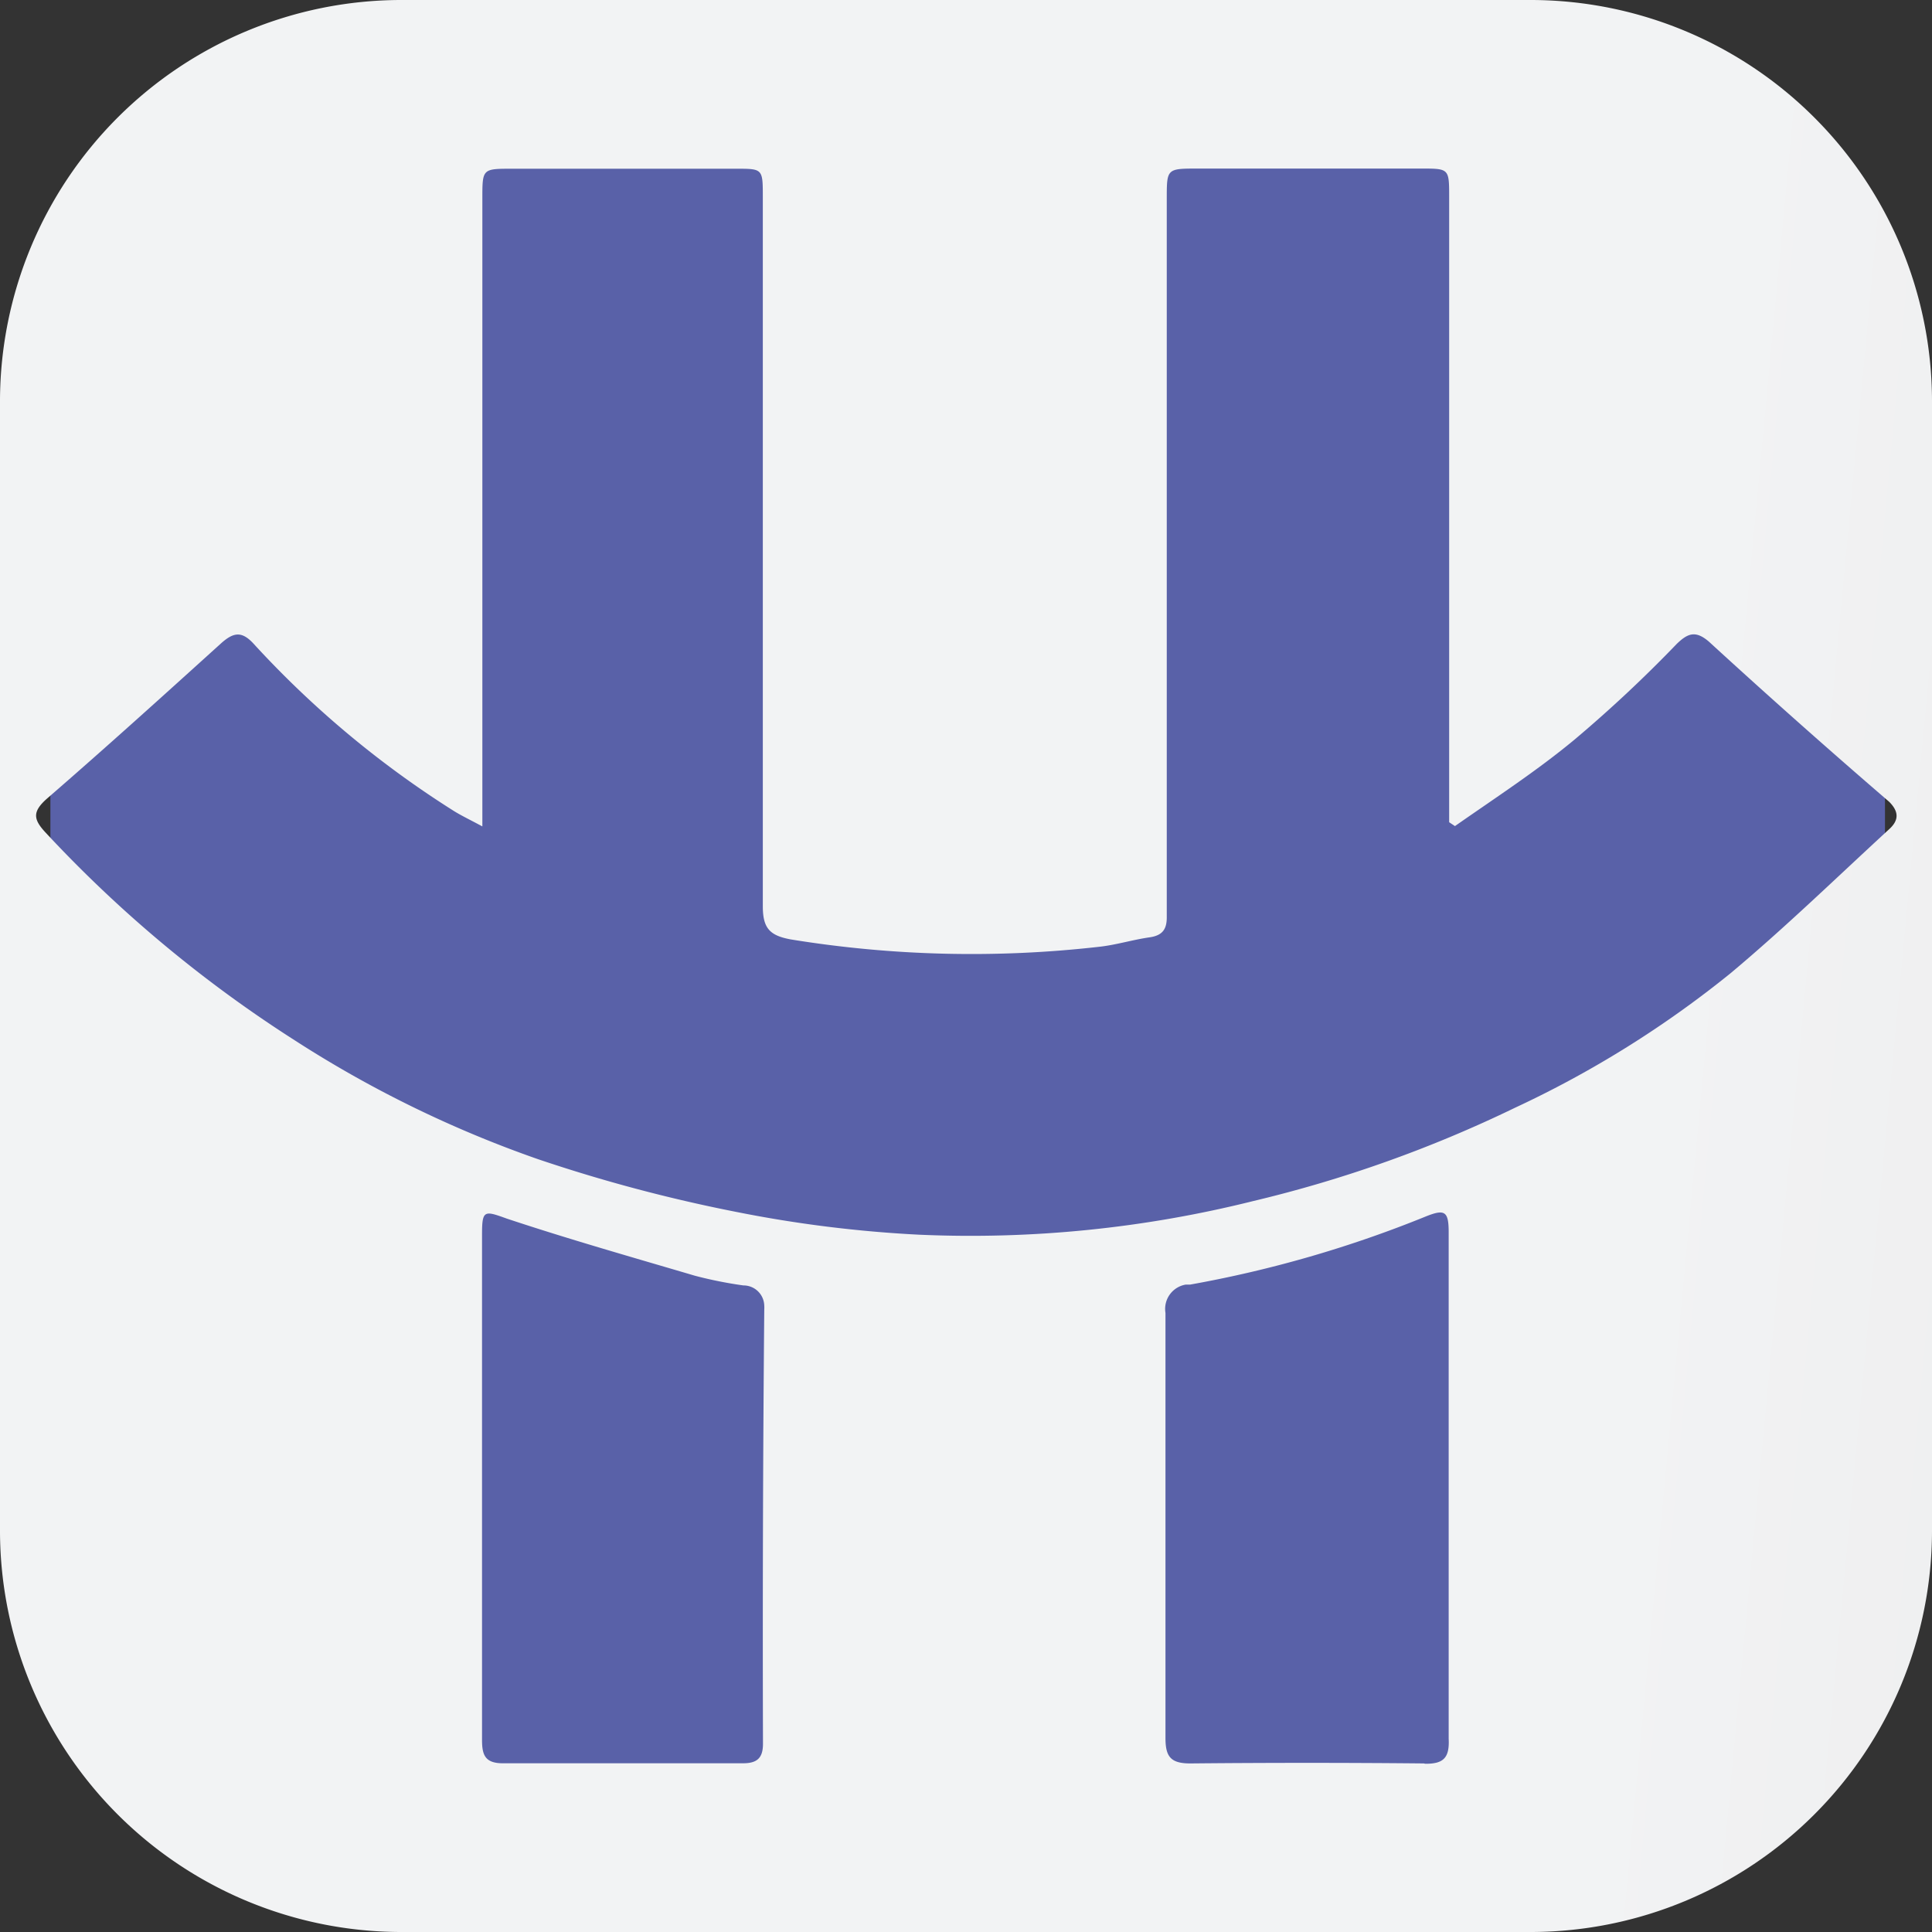
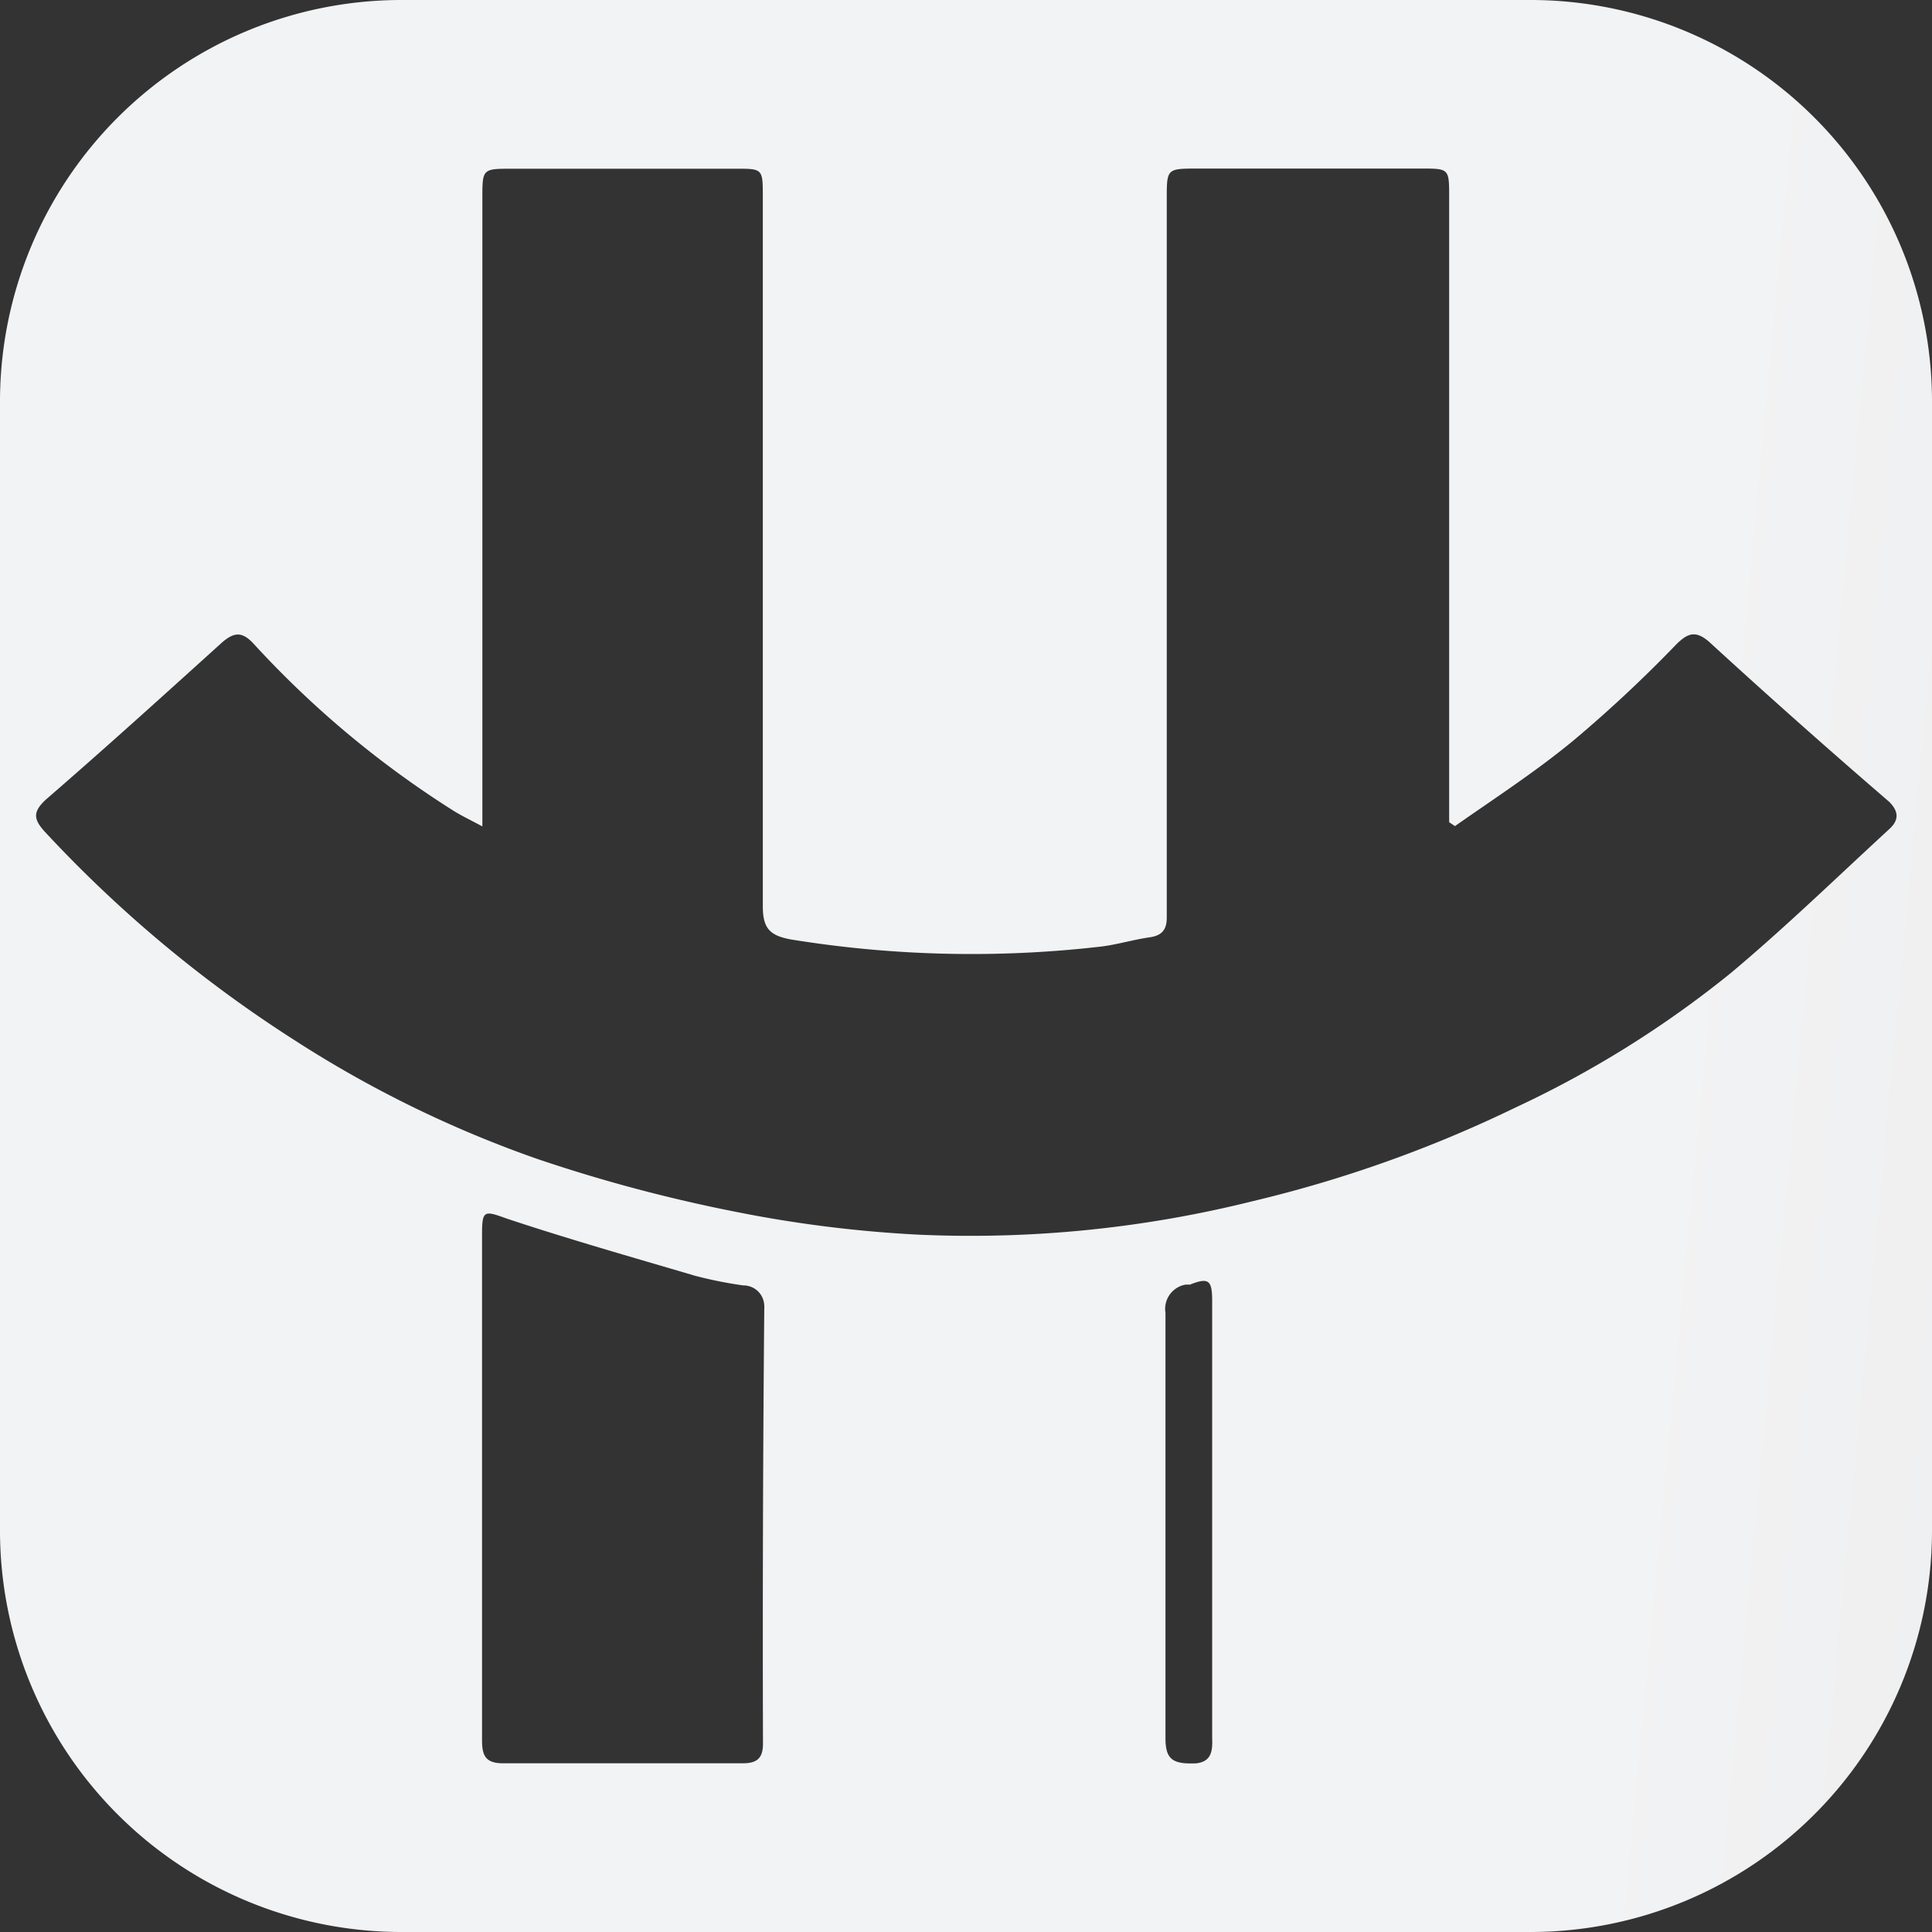
<svg xmlns="http://www.w3.org/2000/svg" viewBox="0 0 120 120">
  <rect x="0" y="0" width="120" height="120" fill="#333333" stroke="none" />
  <defs>
    <style>.cls-1{fill:#5961a8;}.cls-2{fill:url(#linear-gradient);}</style>
    <linearGradient id="linear-gradient" x1="103.11" y1="64.04" x2="163.53" y2="69.71" gradientUnits="userSpaceOnUse">
      <stop offset="0" stop-color="#f2f3f4" />
      <stop offset="0.48" stop-color="#eeeeef" />
      <stop offset="1" stop-color="#e2e2e2" />
    </linearGradient>
  </defs>
  <g id="Camada_2" data-name="Camada 2">
    <g id="object">
-       <rect class="cls-1" x="3.13" y="23.55" width="113.95" height="80.23" />
-       <rect class="cls-1" x="10.02" y="9.89" width="100.22" height="100.22" />
      <g id="Camada_2-2" data-name="Camada 2">
        <g id="Camada_1-2" data-name="Camada 1-2">
-           <path class="cls-2" d="M95.14,0H24.86A24.94,24.94,0,0,0,0,24.86V95.14A24.94,24.94,0,0,0,24.86,120H95.14A24.94,24.94,0,0,0,120,95.14V24.86A24.94,24.94,0,0,0,95.14,0ZM47.39,108.31c0,.91-.39,1.22-1.28,1.21H31.23c-1.13,0-1.29-.55-1.29-1.46V76.69c0-1.54.13-1.51,1.54-1,3.85,1.28,7.79,2.4,11.69,3.55a25.85,25.85,0,0,0,3,.6,1.29,1.29,0,0,1,1.3,1.27,1.55,1.55,0,0,1,0,.22Q47.35,94.8,47.39,108.31Zm41.05,1.22q-7.25-.07-14.51,0c-1.22,0-1.54-.42-1.54-1.58V81.55a1.53,1.53,0,0,1,1.25-1.76l.27,0A73,73,0,0,0,88.6,75.54c1.14-.45,1.38-.3,1.38,1V108c.06,1.19-.33,1.56-1.46,1.55Zm28.87-58c-3.26,3-6.42,6.07-9.81,8.91A64.63,64.63,0,0,1,94.11,68.8a79.42,79.42,0,0,1-16.27,5.8A72.4,72.4,0,0,1,57.1,76.69a77.92,77.92,0,0,1-11.39-1.42A96.63,96.63,0,0,1,33.42,72a70.94,70.94,0,0,1-15.2-7.44A79.56,79.56,0,0,1,2.82,51.7c-.75-.81-.82-1.28.09-2.09,3.66-3.17,7.25-6.42,10.82-9.65.77-.69,1.28-.77,2,0A60.9,60.9,0,0,0,28.22,50.39c.49.3,1,.54,1.74.94v-39c0-1.85,0-1.85,1.86-1.85h13.9c1.63,0,1.66,0,1.66,1.68V56.29c0,1.39.45,1.82,1.74,2.06a70,70,0,0,0,19.12.46c1.06-.11,2.1-.44,3.16-.59.84-.12,1.08-.54,1.07-1.29V12.35c0-1.88,0-1.88,1.94-1.88H88.27c1.72,0,1.74,0,1.74,1.72V51.07l.36.24c2.56-1.79,5.13-3.46,7.46-5.4A83,83,0,0,0,104.14,40c.7-.68,1.18-.85,2-.15q5.52,5.06,11.2,9.95C118,50.46,117.91,51,117.31,51.53Z" />
+           <path class="cls-2" d="M95.14,0H24.86A24.94,24.94,0,0,0,0,24.86V95.14A24.94,24.94,0,0,0,24.86,120H95.14A24.94,24.94,0,0,0,120,95.14V24.86A24.94,24.94,0,0,0,95.14,0ZM47.39,108.31c0,.91-.39,1.22-1.28,1.21H31.23c-1.13,0-1.29-.55-1.29-1.46V76.69c0-1.54.13-1.51,1.54-1,3.85,1.28,7.79,2.4,11.69,3.55a25.85,25.85,0,0,0,3,.6,1.29,1.29,0,0,1,1.3,1.27,1.55,1.55,0,0,1,0,.22Q47.35,94.8,47.39,108.31Zm41.05,1.22q-7.25-.07-14.51,0c-1.22,0-1.54-.42-1.54-1.58V81.55a1.53,1.53,0,0,1,1.25-1.76l.27,0c1.14-.45,1.38-.3,1.38,1V108c.06,1.19-.33,1.56-1.46,1.55Zm28.87-58c-3.26,3-6.42,6.07-9.81,8.91A64.63,64.63,0,0,1,94.11,68.8a79.42,79.42,0,0,1-16.27,5.8A72.4,72.4,0,0,1,57.1,76.69a77.92,77.92,0,0,1-11.39-1.42A96.63,96.63,0,0,1,33.42,72a70.94,70.94,0,0,1-15.2-7.44A79.56,79.56,0,0,1,2.82,51.7c-.75-.81-.82-1.28.09-2.09,3.66-3.17,7.25-6.42,10.82-9.65.77-.69,1.28-.77,2,0A60.9,60.9,0,0,0,28.22,50.39c.49.3,1,.54,1.74.94v-39c0-1.85,0-1.85,1.86-1.85h13.9c1.63,0,1.66,0,1.66,1.68V56.29c0,1.39.45,1.82,1.74,2.06a70,70,0,0,0,19.12.46c1.06-.11,2.1-.44,3.16-.59.84-.12,1.08-.54,1.07-1.29V12.35c0-1.88,0-1.88,1.94-1.88H88.27c1.72,0,1.74,0,1.74,1.72V51.07l.36.24c2.56-1.79,5.13-3.46,7.46-5.4A83,83,0,0,0,104.14,40c.7-.68,1.18-.85,2-.15q5.52,5.06,11.2,9.95C118,50.46,117.91,51,117.31,51.53Z" />
        </g>
      </g>
    </g>
  </g>
</svg>